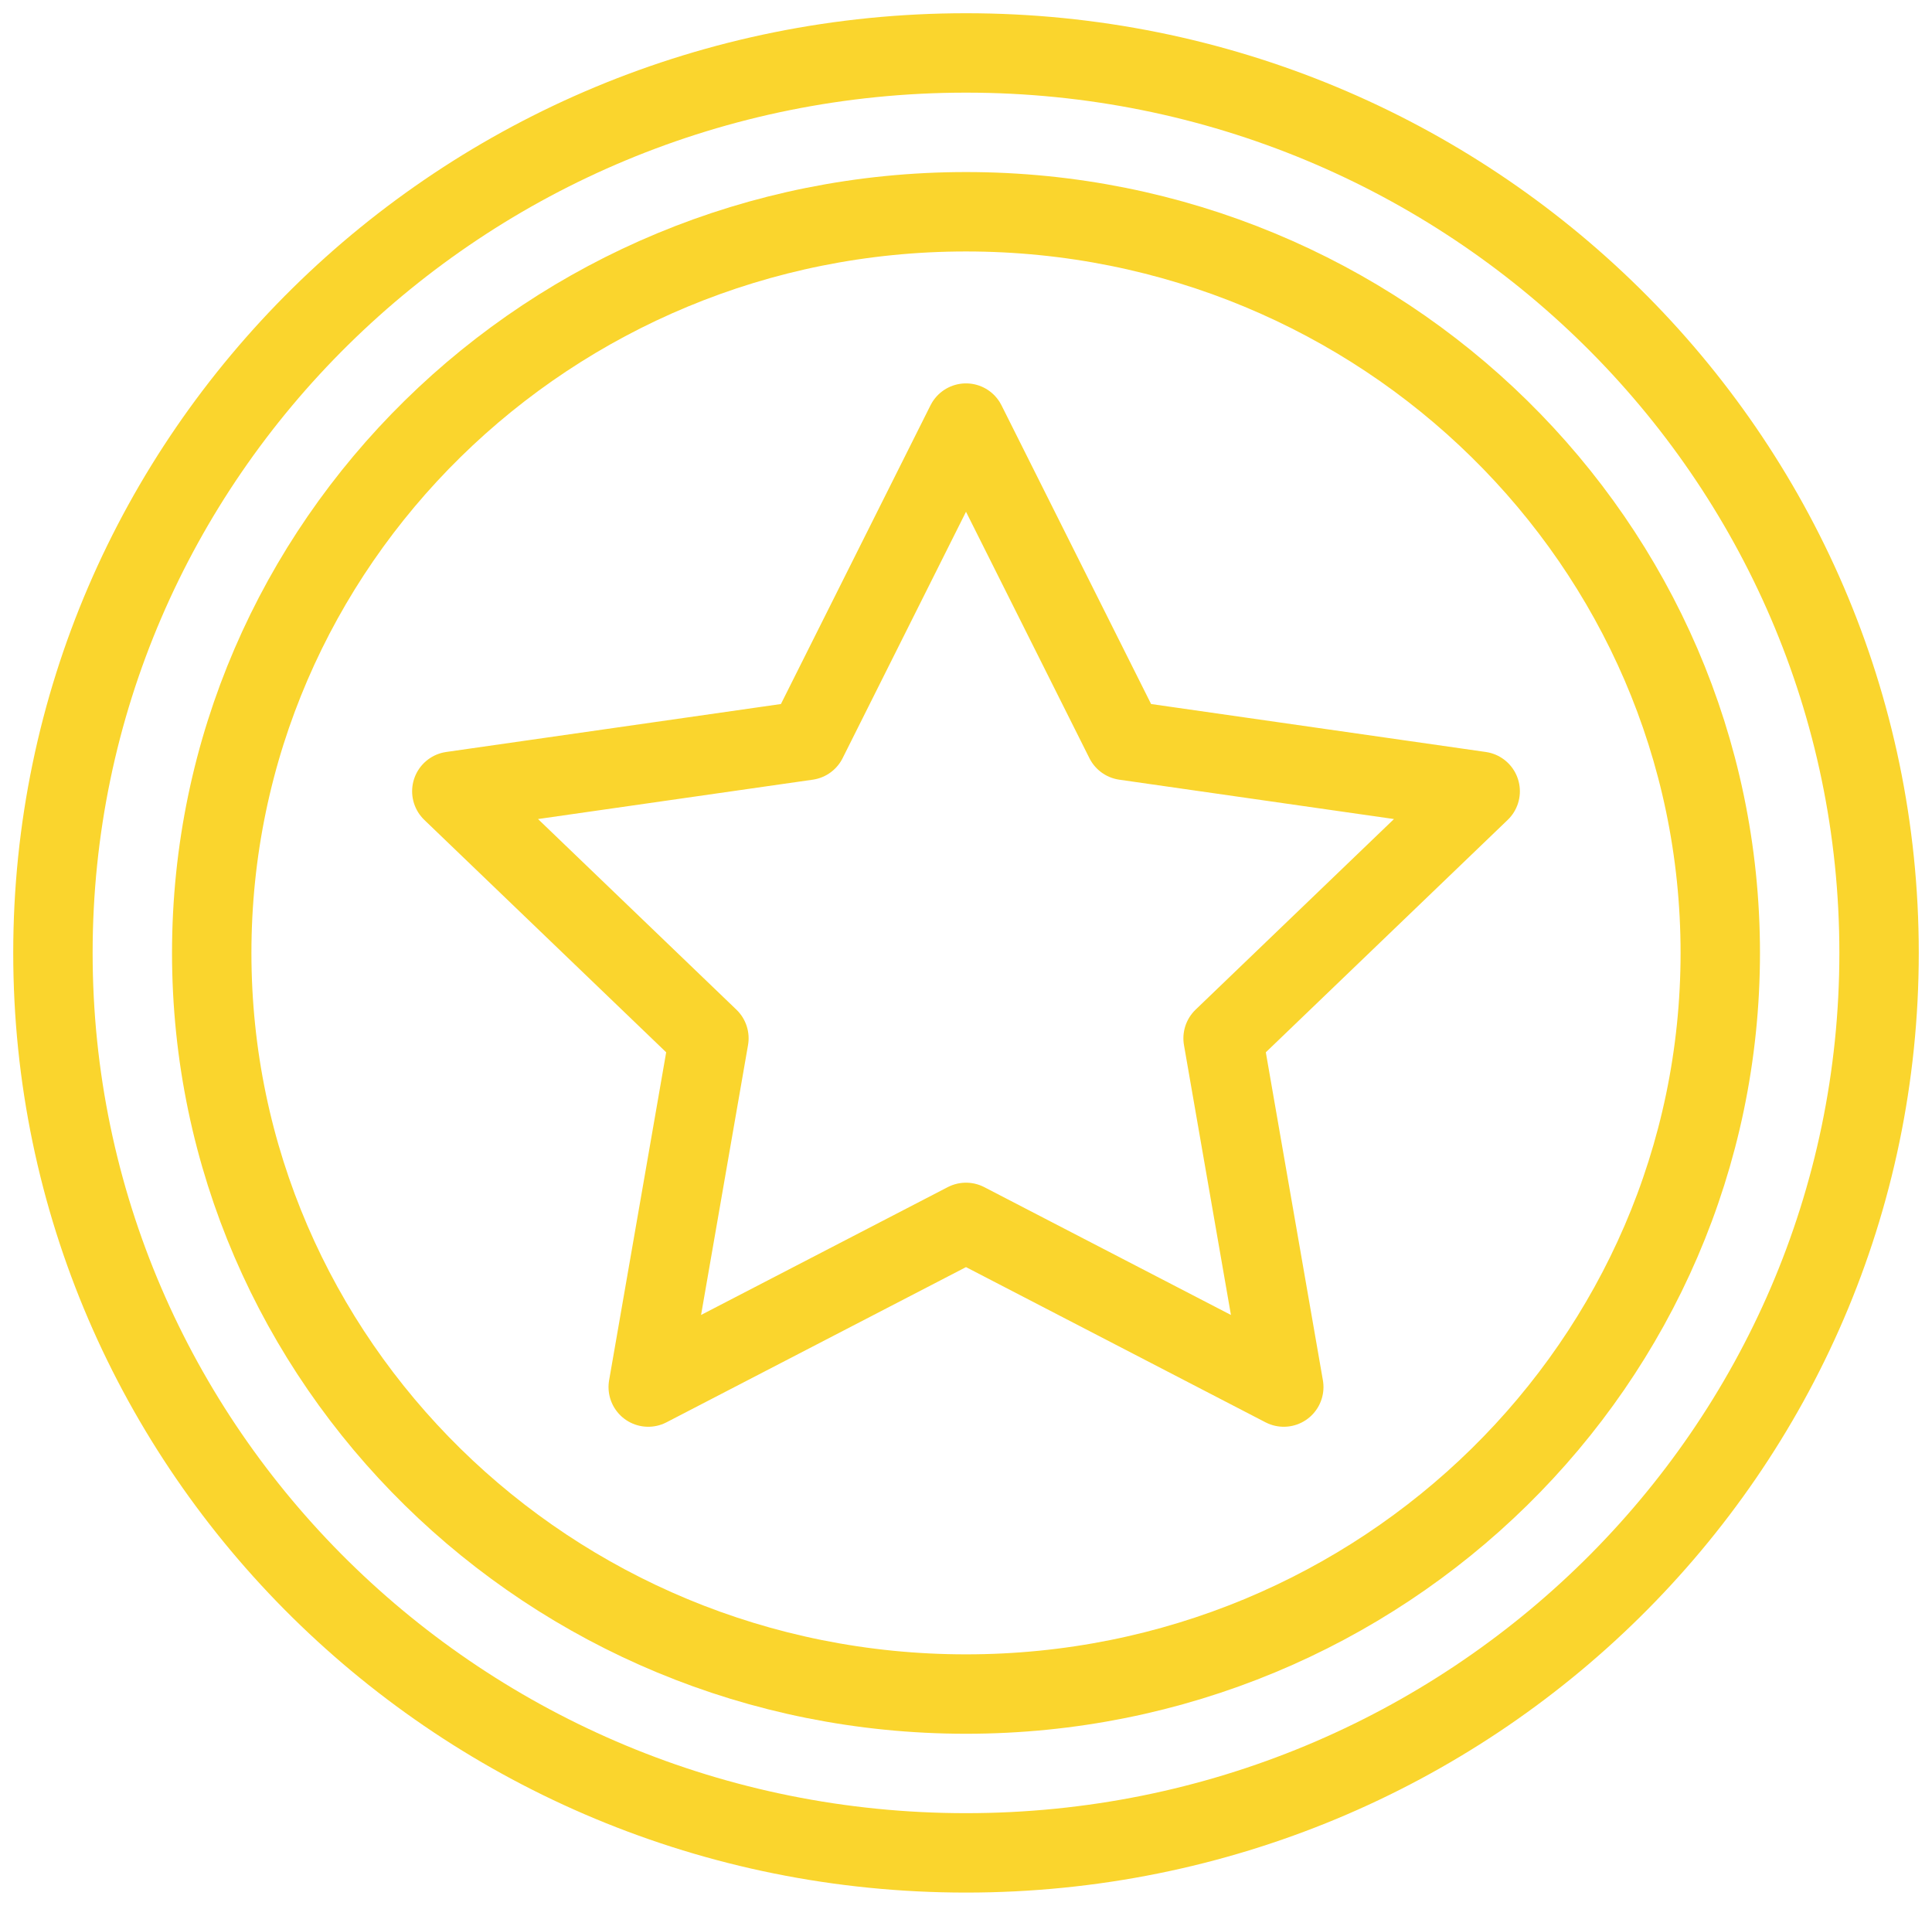
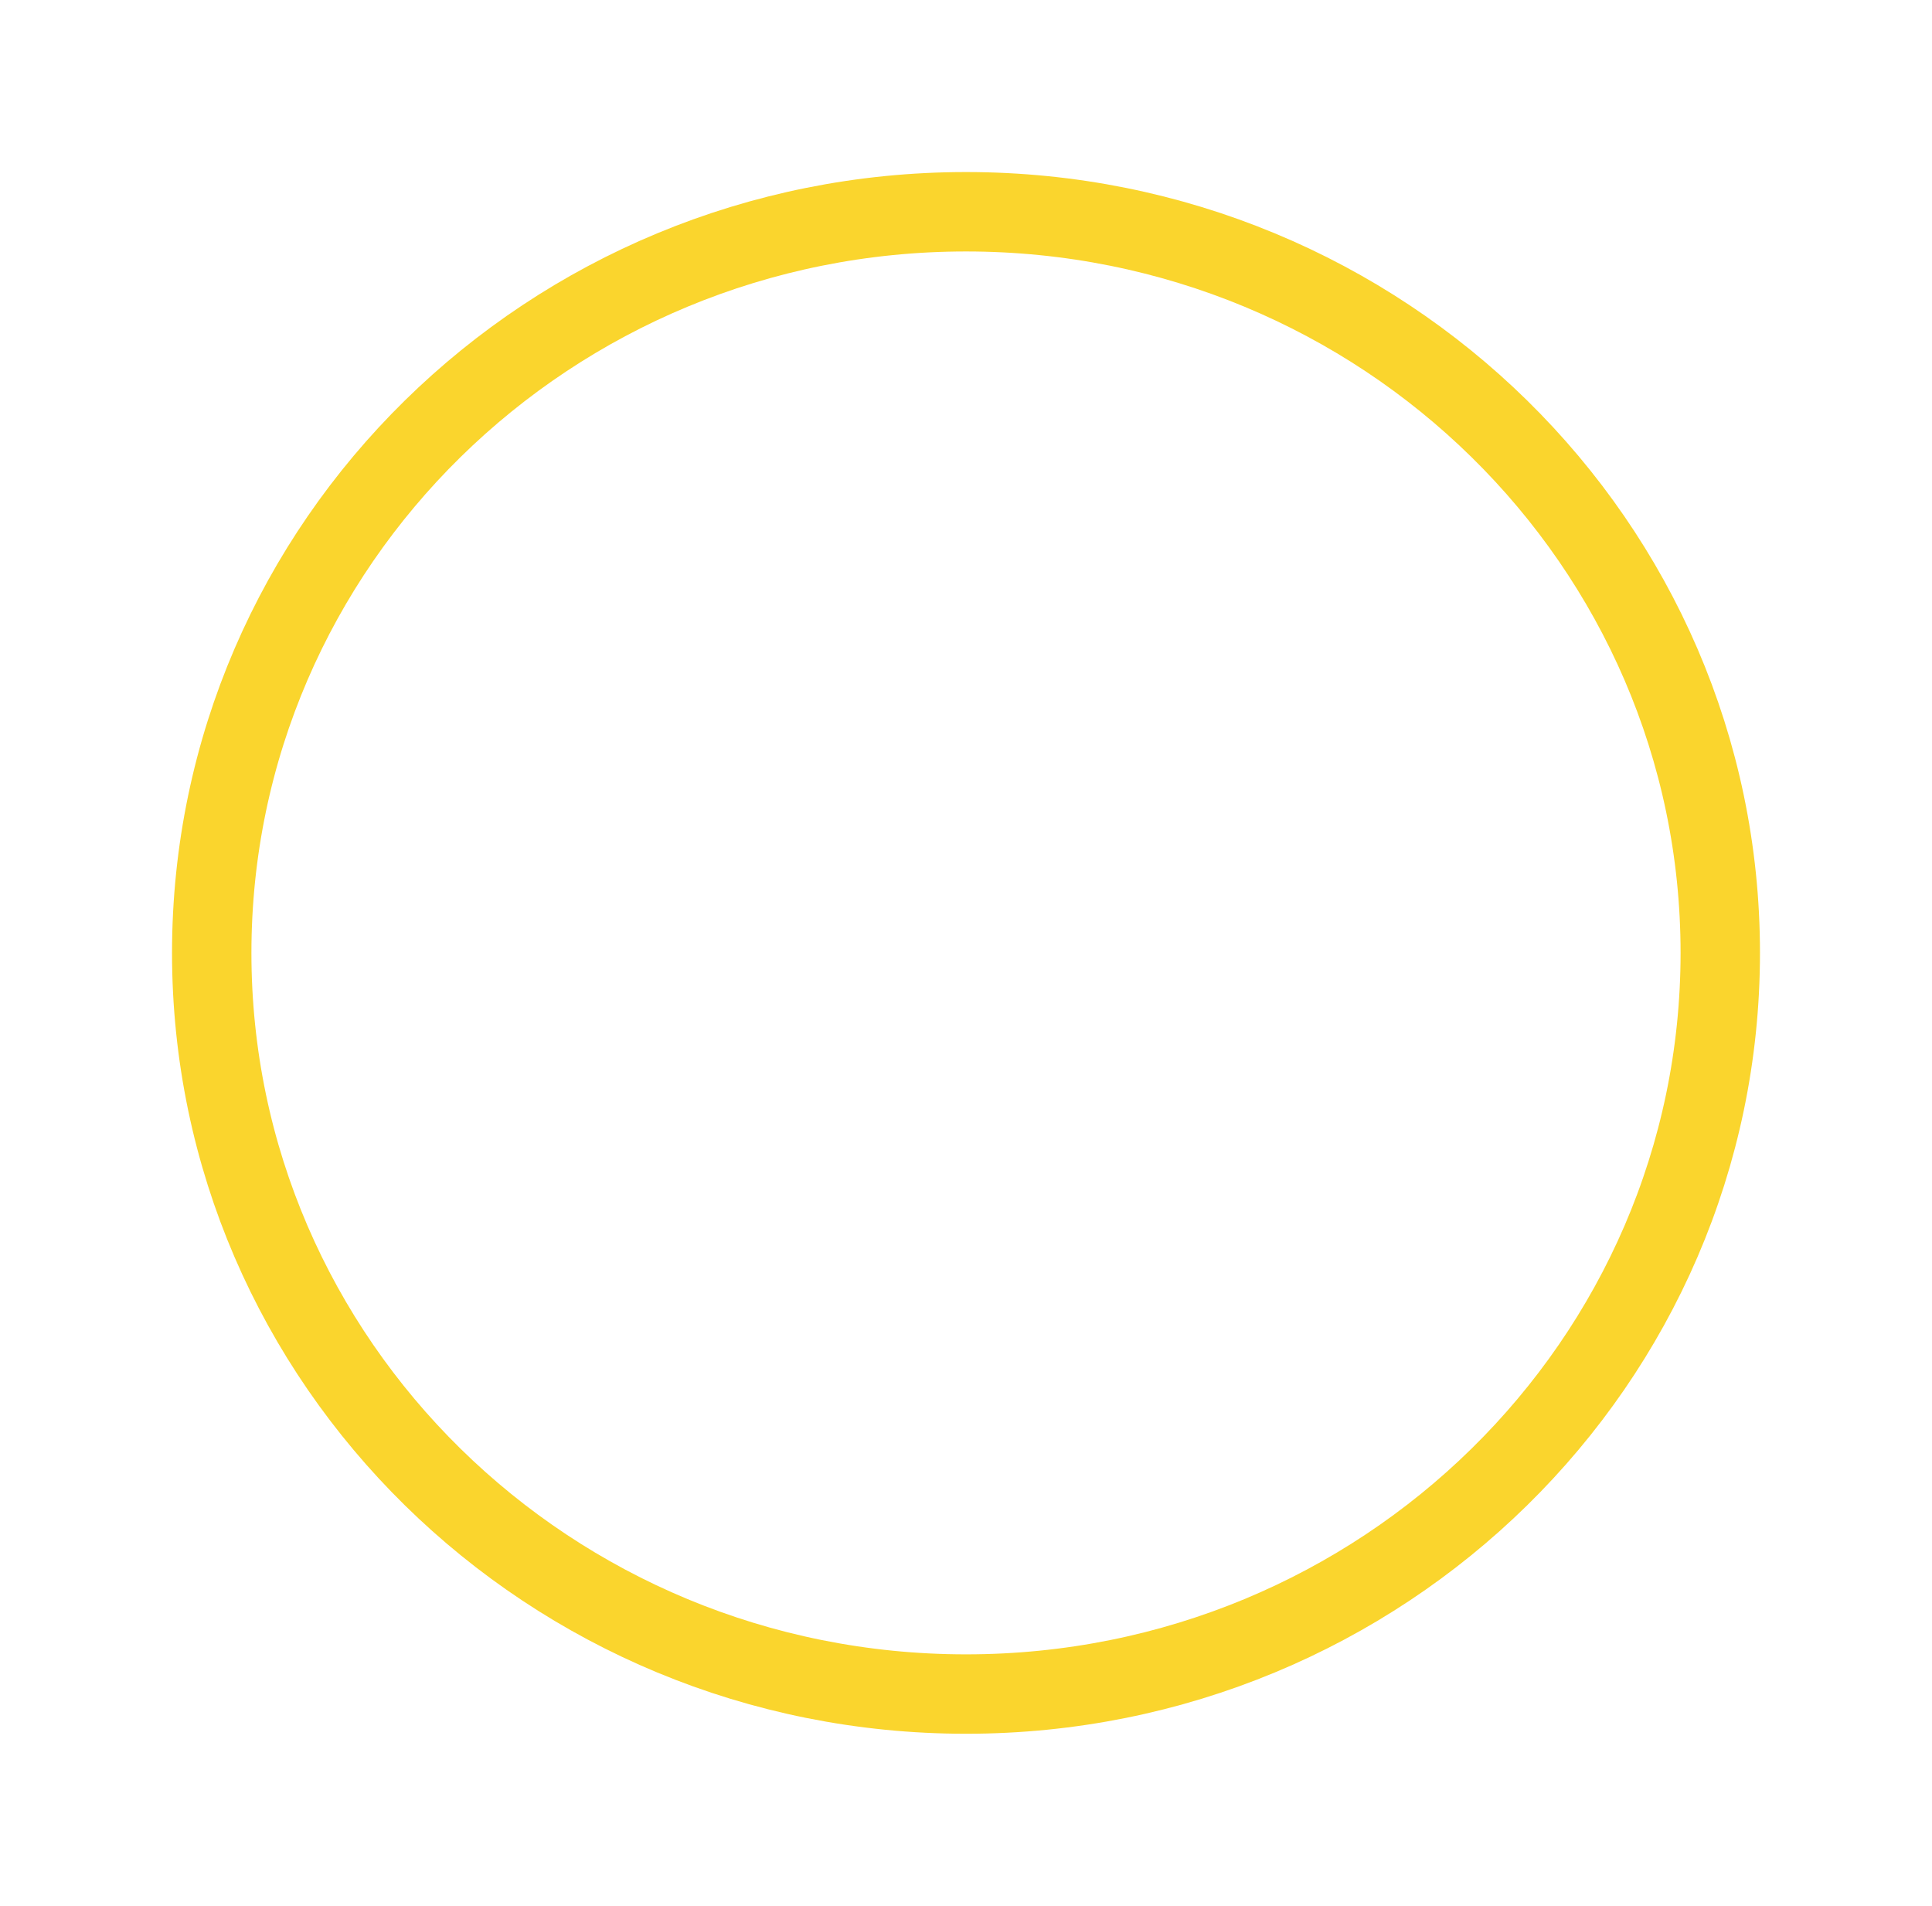
<svg xmlns="http://www.w3.org/2000/svg" xmlns:ns1="http://www.bohemiancoding.com/sketch/ns" width="73px" height="72px" viewBox="0 0 73 72" version="1.1">
  <title>ico-results</title>
  <desc>Created with Sketch.</desc>
  <defs />
  <g id="Welcome" stroke="none" stroke-width="1" fill="none" fill-rule="evenodd" ns1:type="MSPage">
    <g id="04a-d.vysledky" ns1:type="MSArtboardGroup" transform="translate(-1217, -180)">
      <g id="ico-results" ns1:type="MSLayerGroup" transform="translate(1219, 182)">
-         <path d="M34.501,5.384 C50.003,5.384 62.616,17.997 62.616,33.5 C62.616,49.003 50.003,61.616 34.501,61.616 C18.997,61.616 6.384,49.003 6.384,33.5 C6.384,17.997 18.997,5.384 34.501,5.384 M34.501,3 C17.656,3 4,16.656 4,33.5 C4,50.344 17.656,64 34.501,64 C51.344,64 65,50.344 65,33.5 C65,16.656 51.344,3 34.501,3" id="Fill-1" ns1:type="MSShapeGroup" />
-         <path d="M34.5,13.984 L40.504,25.971 L53.928,27.894 L44.214,37.226 L46.507,50.402 L34.5,44.181 L22.493,50.402 L24.786,37.226 L15.072,27.894 L28.497,25.971 L34.5,13.984 L34.5,13.984 Z M34.501,68 C15.446,68 0,52.777 0,34 C0,15.223 15.446,0 34.501,0 C53.553,0 69,15.223 69,34 C69,52.777 53.553,68 34.501,68 Z" id="Stroke-2" stroke="#FAD52D" stroke-width="3" stroke-linecap="round" stroke-linejoin="round" ns1:type="MSShapeGroup" />
        <path d="M34.501,62 C18.76,62 6,49.464 6,34 C6,18.536 18.76,6 34.501,6 C50.24,6 63,18.536 63,34 C63,49.464 50.24,62 34.501,62 Z" id="Stroke-2-Copy" stroke="#FAD52D" stroke-width="3" stroke-linecap="round" stroke-linejoin="round" ns1:type="MSShapeGroup" />
      </g>
    </g>
  </g>
</svg>